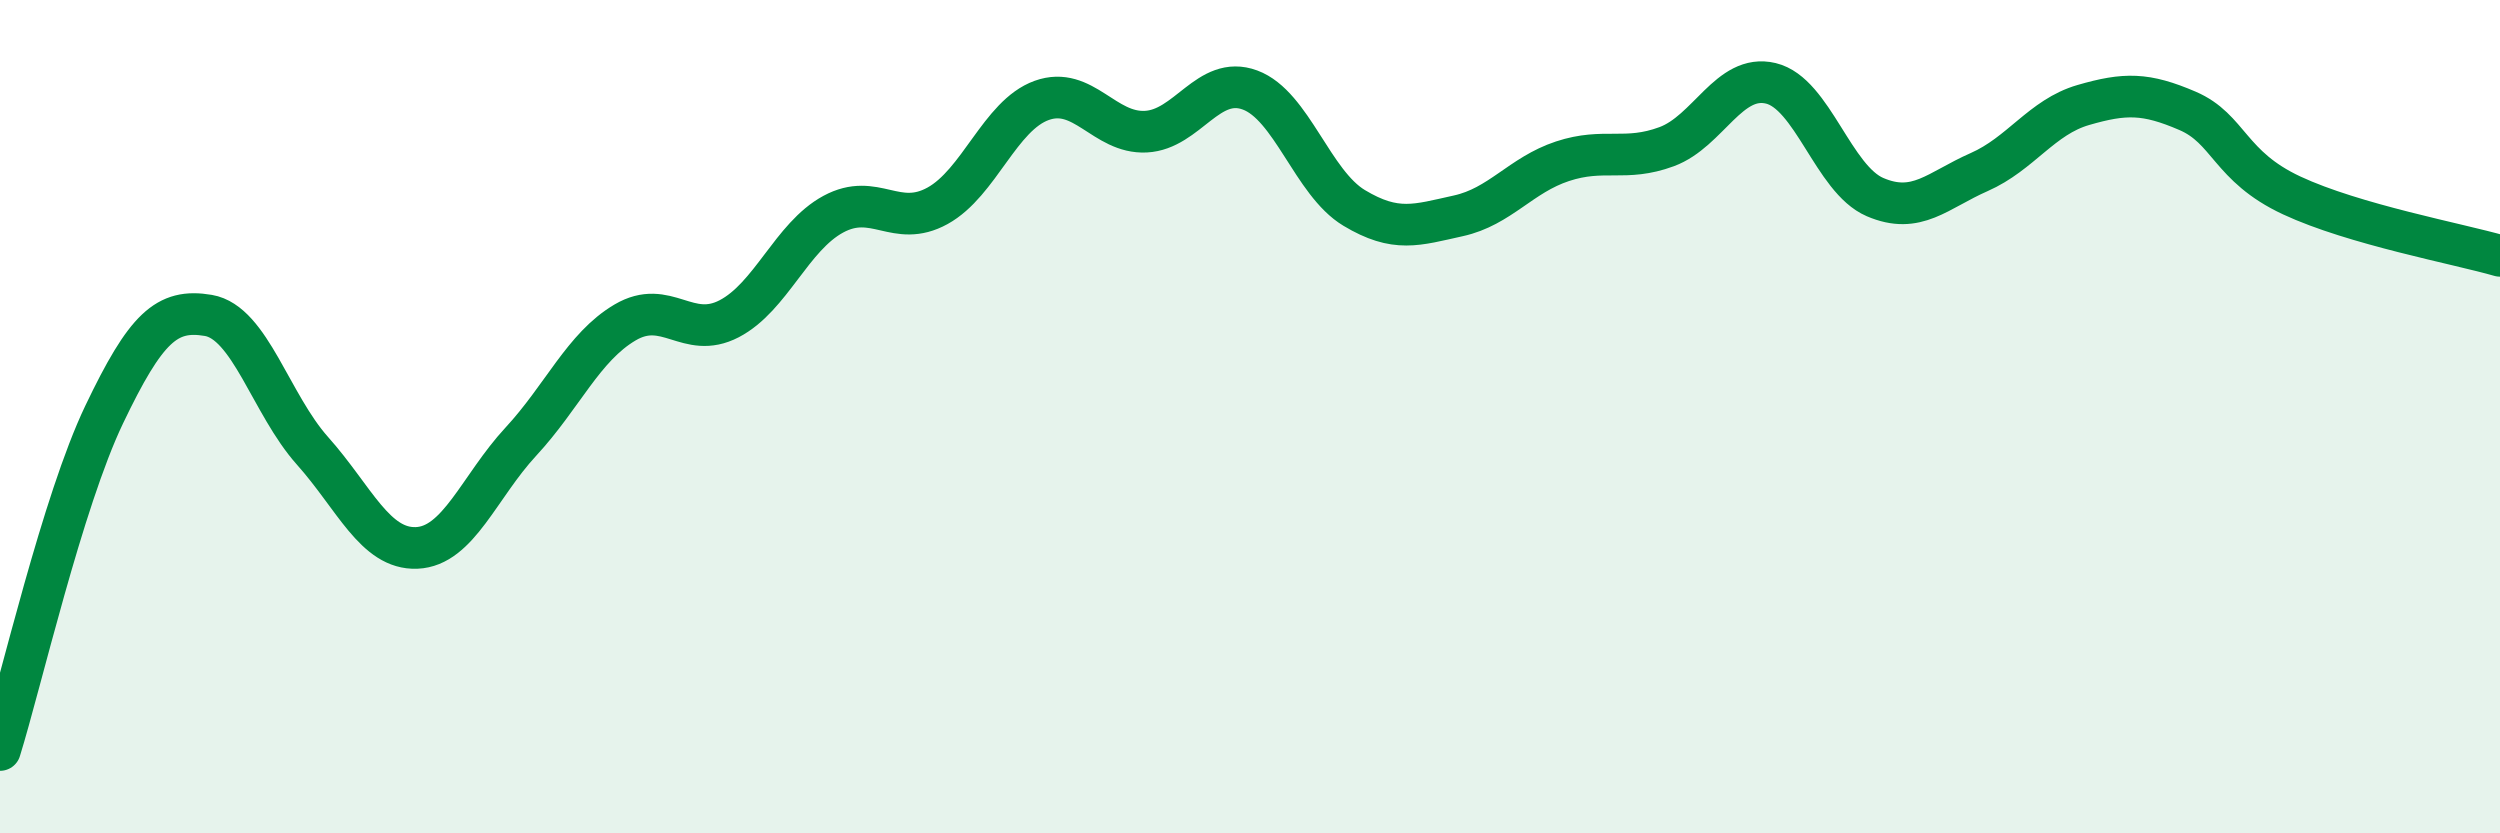
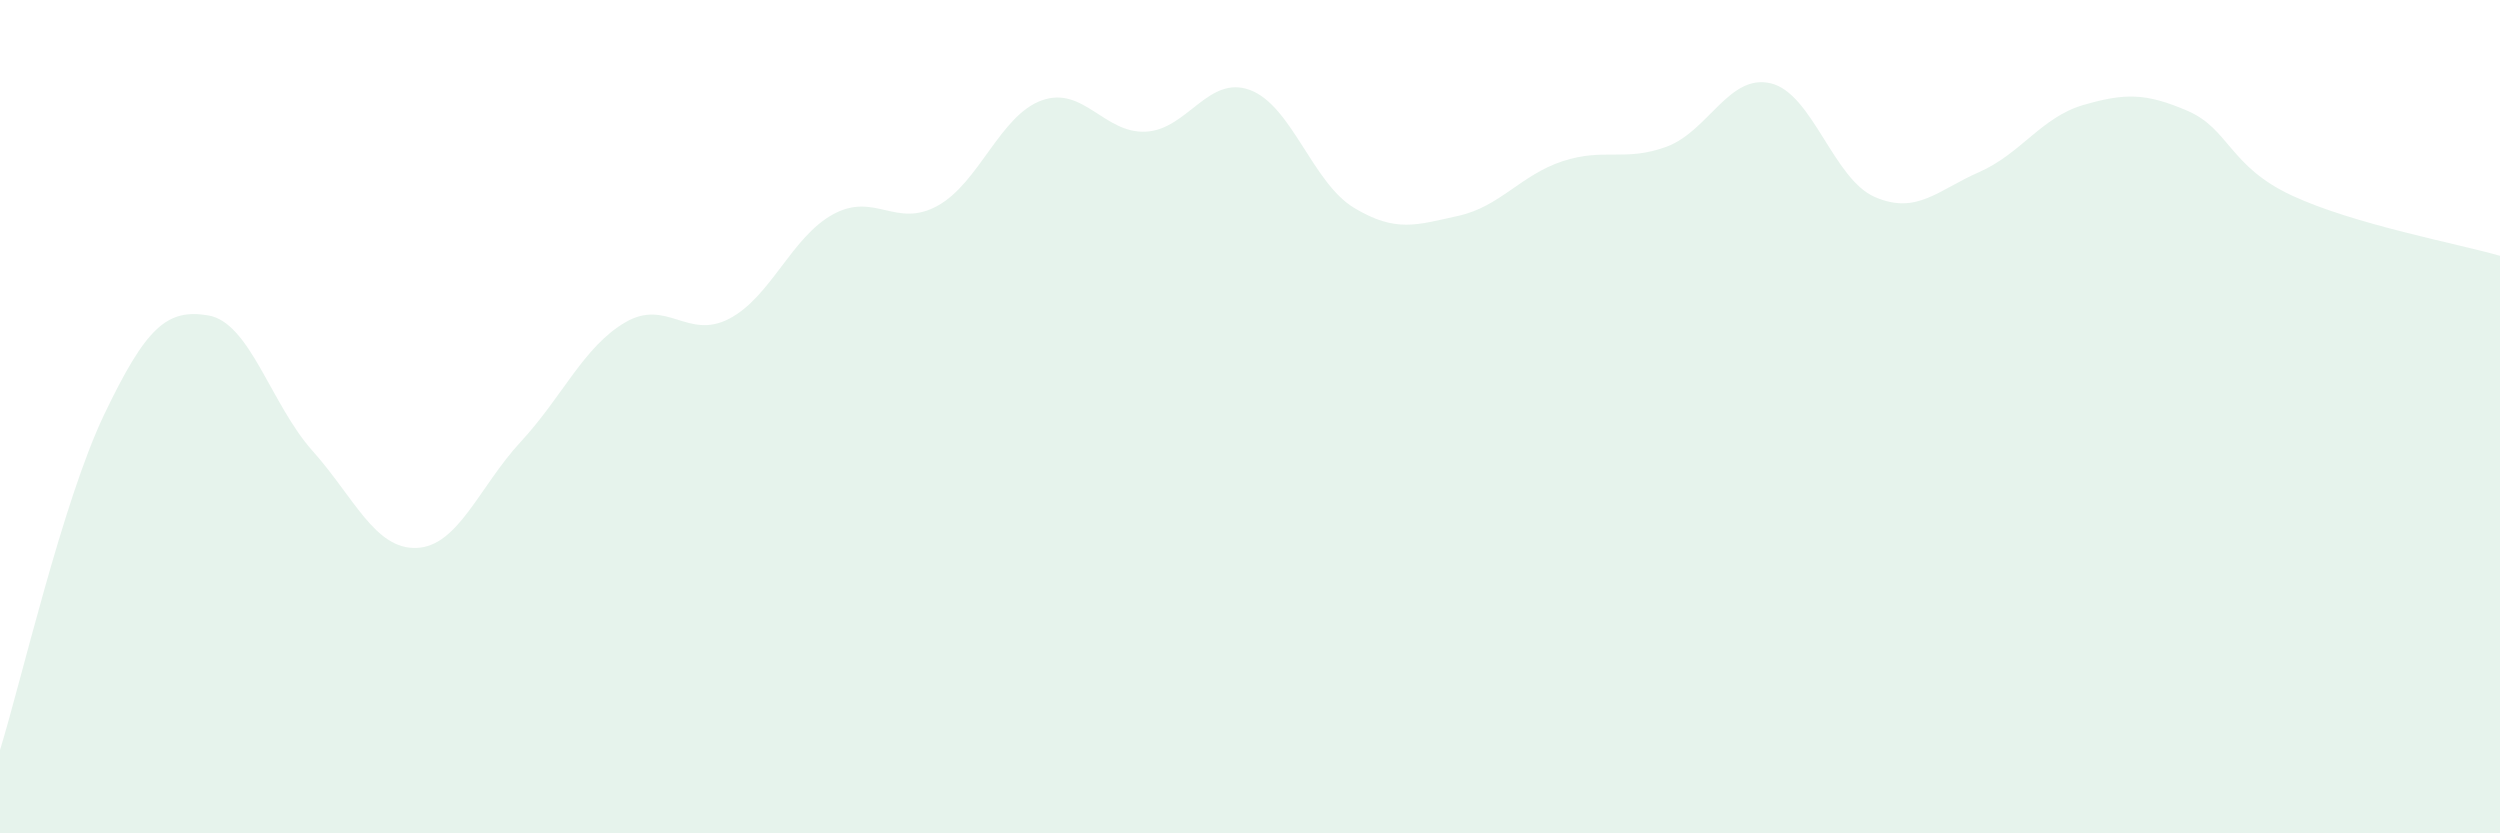
<svg xmlns="http://www.w3.org/2000/svg" width="60" height="20" viewBox="0 0 60 20">
  <path d="M 0,18 C 0.5,16.39 1.5,12.04 2.5,9.95 C 3.5,7.86 4,7.4 5,7.57 C 6,7.74 6.5,9.7 7.5,10.82 C 8.5,11.94 9,13.19 10,13.15 C 11,13.11 11.5,11.68 12.5,10.6 C 13.5,9.52 14,8.33 15,7.74 C 16,7.15 16.5,8.17 17.5,7.65 C 18.5,7.13 19,5.68 20,5.14 C 21,4.6 21.5,5.49 22.5,4.94 C 23.5,4.39 24,2.77 25,2.41 C 26,2.05 26.5,3.21 27.5,3.16 C 28.5,3.11 29,1.79 30,2.16 C 31,2.53 31.5,4.39 32.5,4.99 C 33.5,5.59 34,5.4 35,5.18 C 36,4.96 36.5,4.2 37.5,3.87 C 38.5,3.54 39,3.89 40,3.52 C 41,3.15 41.5,1.76 42.5,2 C 43.5,2.24 44,4.3 45,4.73 C 46,5.16 46.5,4.57 47.5,4.13 C 48.5,3.69 49,2.81 50,2.52 C 51,2.23 51.5,2.23 52.5,2.66 C 53.5,3.09 53.5,3.99 55,4.69 C 56.5,5.39 59,5.85 60,6.14L60 20L0 20Z" fill="#008740" opacity="0.1" stroke-linecap="round" stroke-linejoin="round" />
-   <path d="M 0,18 C 0.5,16.39 1.5,12.04 2.5,9.95 C 3.5,7.86 4,7.4 5,7.57 C 6,7.74 6.5,9.7 7.5,10.82 C 8.5,11.94 9,13.19 10,13.15 C 11,13.11 11.5,11.68 12.5,10.6 C 13.5,9.52 14,8.33 15,7.74 C 16,7.15 16.5,8.17 17.5,7.65 C 18.5,7.13 19,5.68 20,5.14 C 21,4.6 21.5,5.49 22.5,4.94 C 23.5,4.39 24,2.77 25,2.41 C 26,2.05 26.5,3.21 27.5,3.16 C 28.5,3.11 29,1.79 30,2.16 C 31,2.53 31.5,4.39 32.5,4.99 C 33.5,5.59 34,5.4 35,5.18 C 36,4.96 36.5,4.2 37.5,3.87 C 38.5,3.54 39,3.89 40,3.52 C 41,3.15 41.5,1.76 42.5,2 C 43.5,2.24 44,4.3 45,4.73 C 46,5.16 46.5,4.57 47.5,4.13 C 48.5,3.69 49,2.81 50,2.52 C 51,2.23 51.5,2.23 52.5,2.66 C 53.5,3.09 53.5,3.99 55,4.69 C 56.5,5.39 59,5.85 60,6.14" stroke="#008740" stroke-width="1" fill="none" stroke-linecap="round" stroke-linejoin="round" />
</svg>